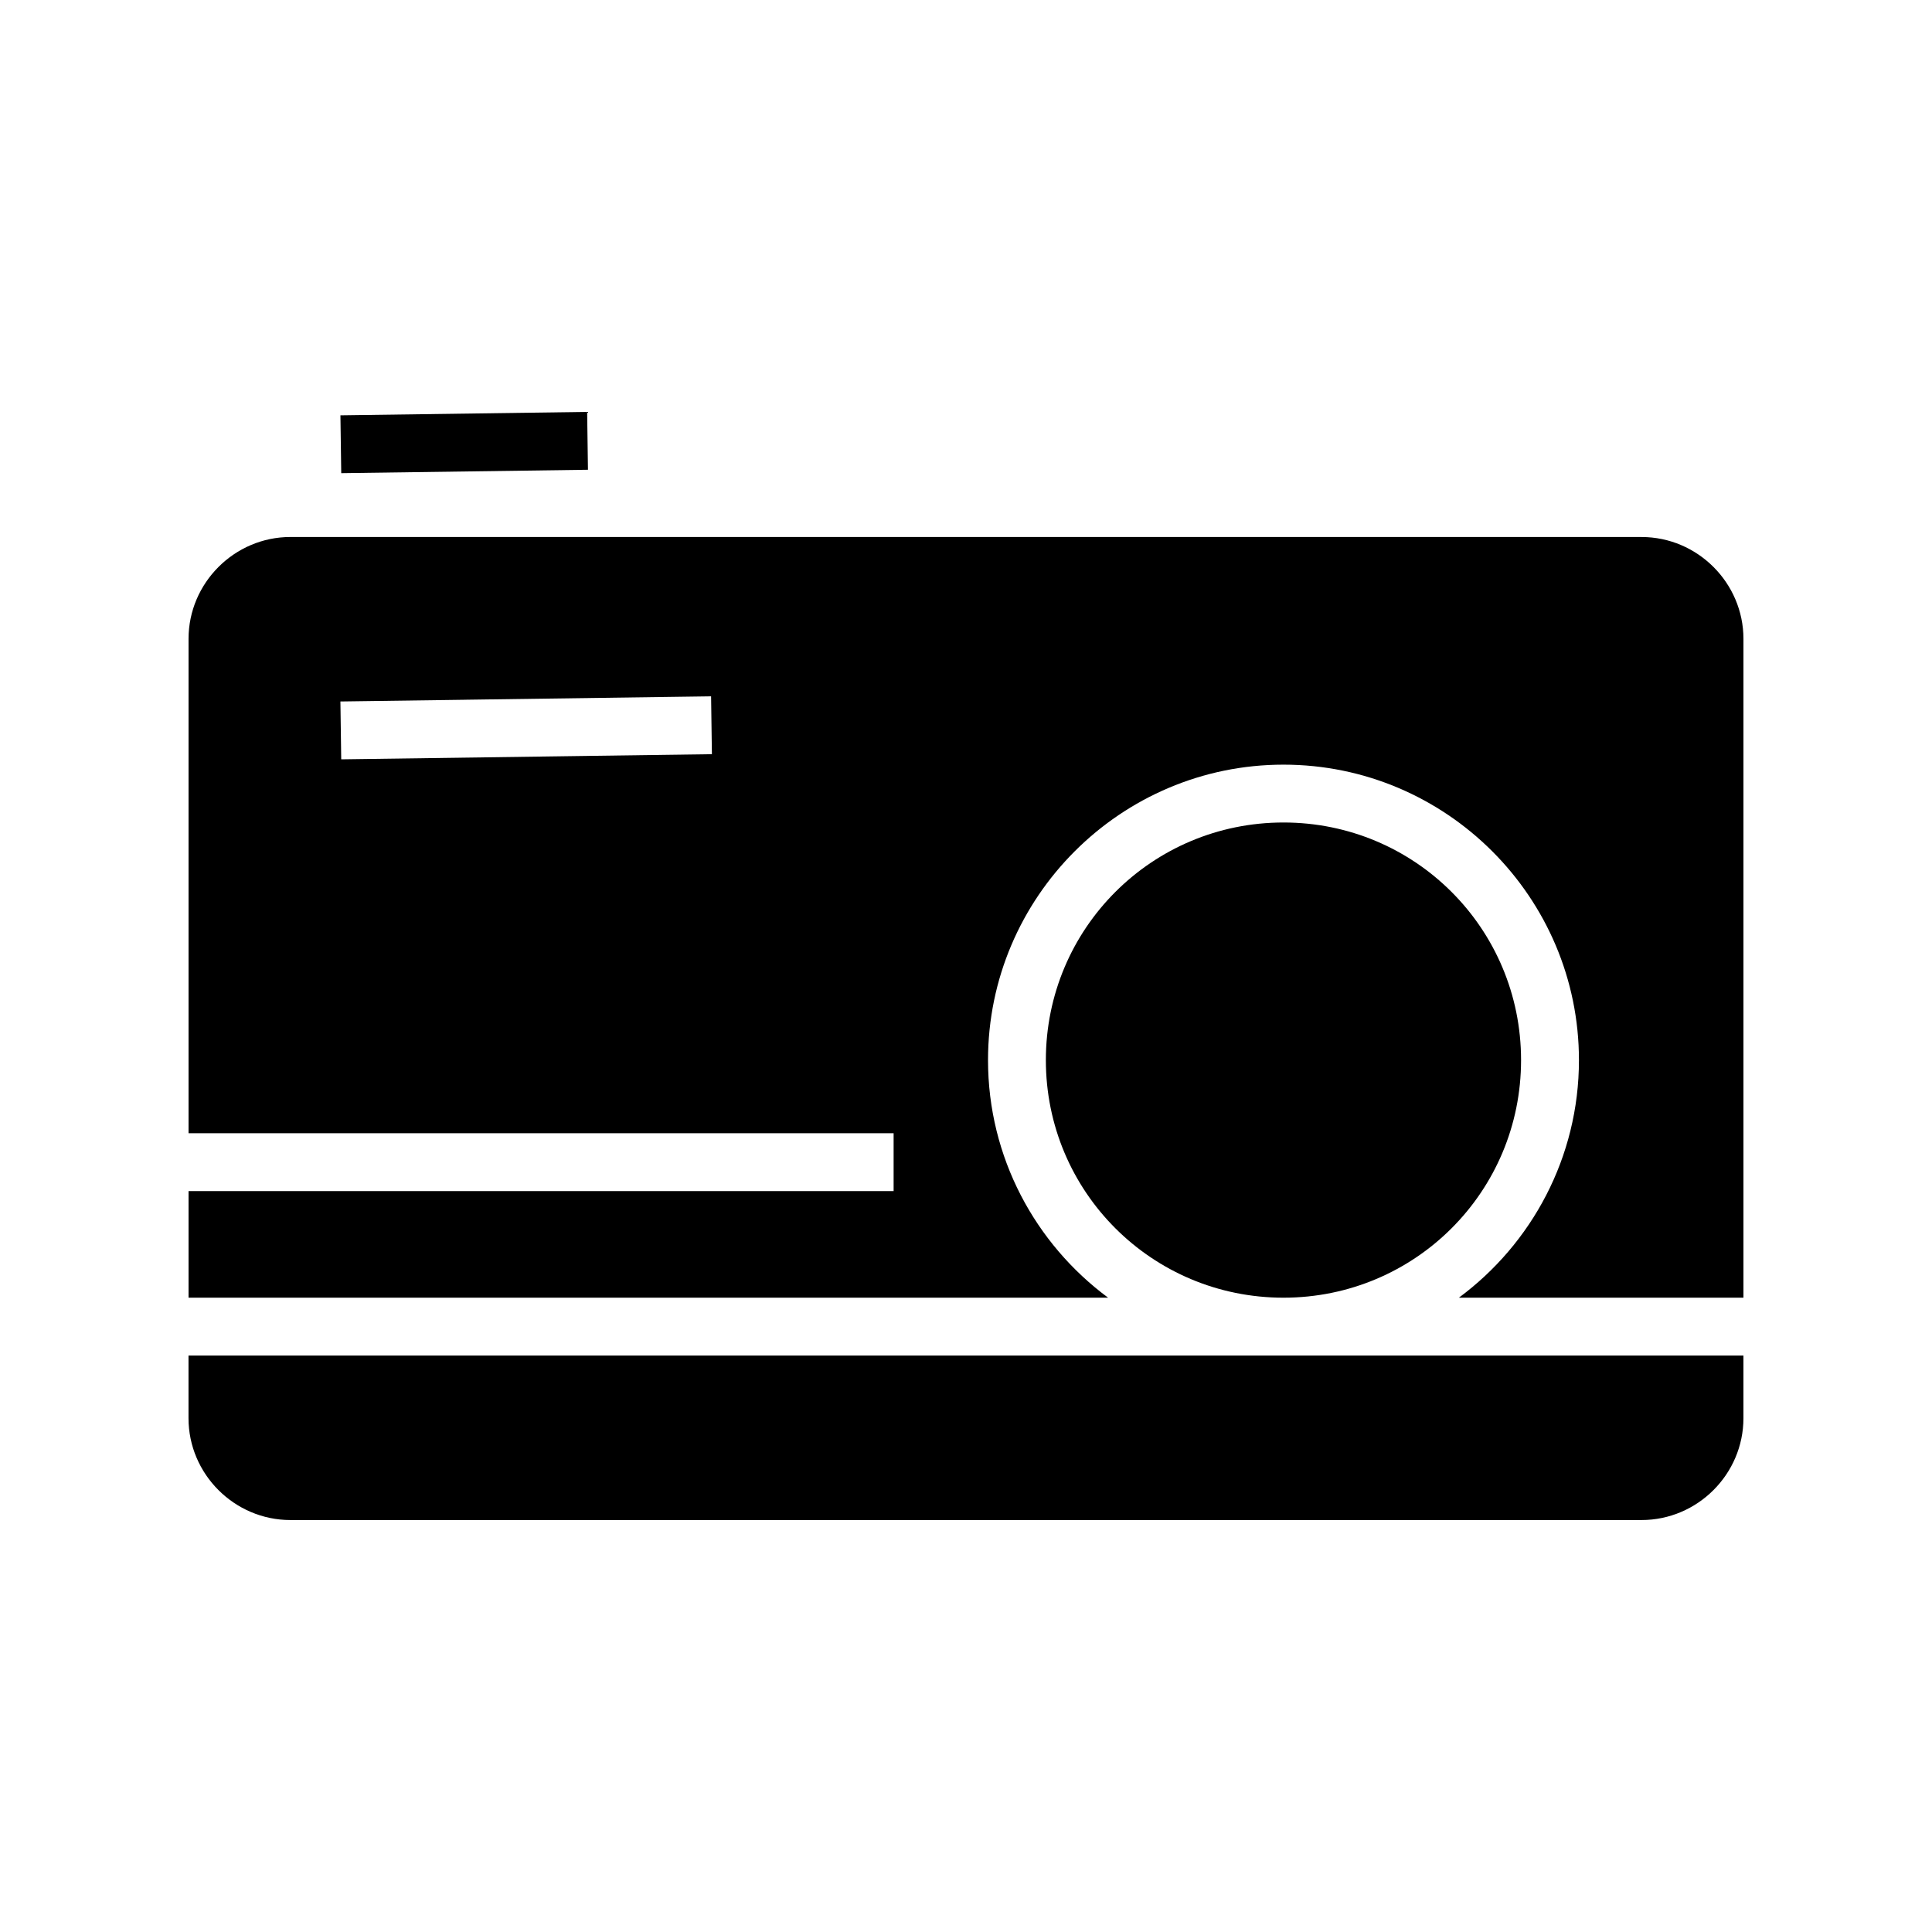
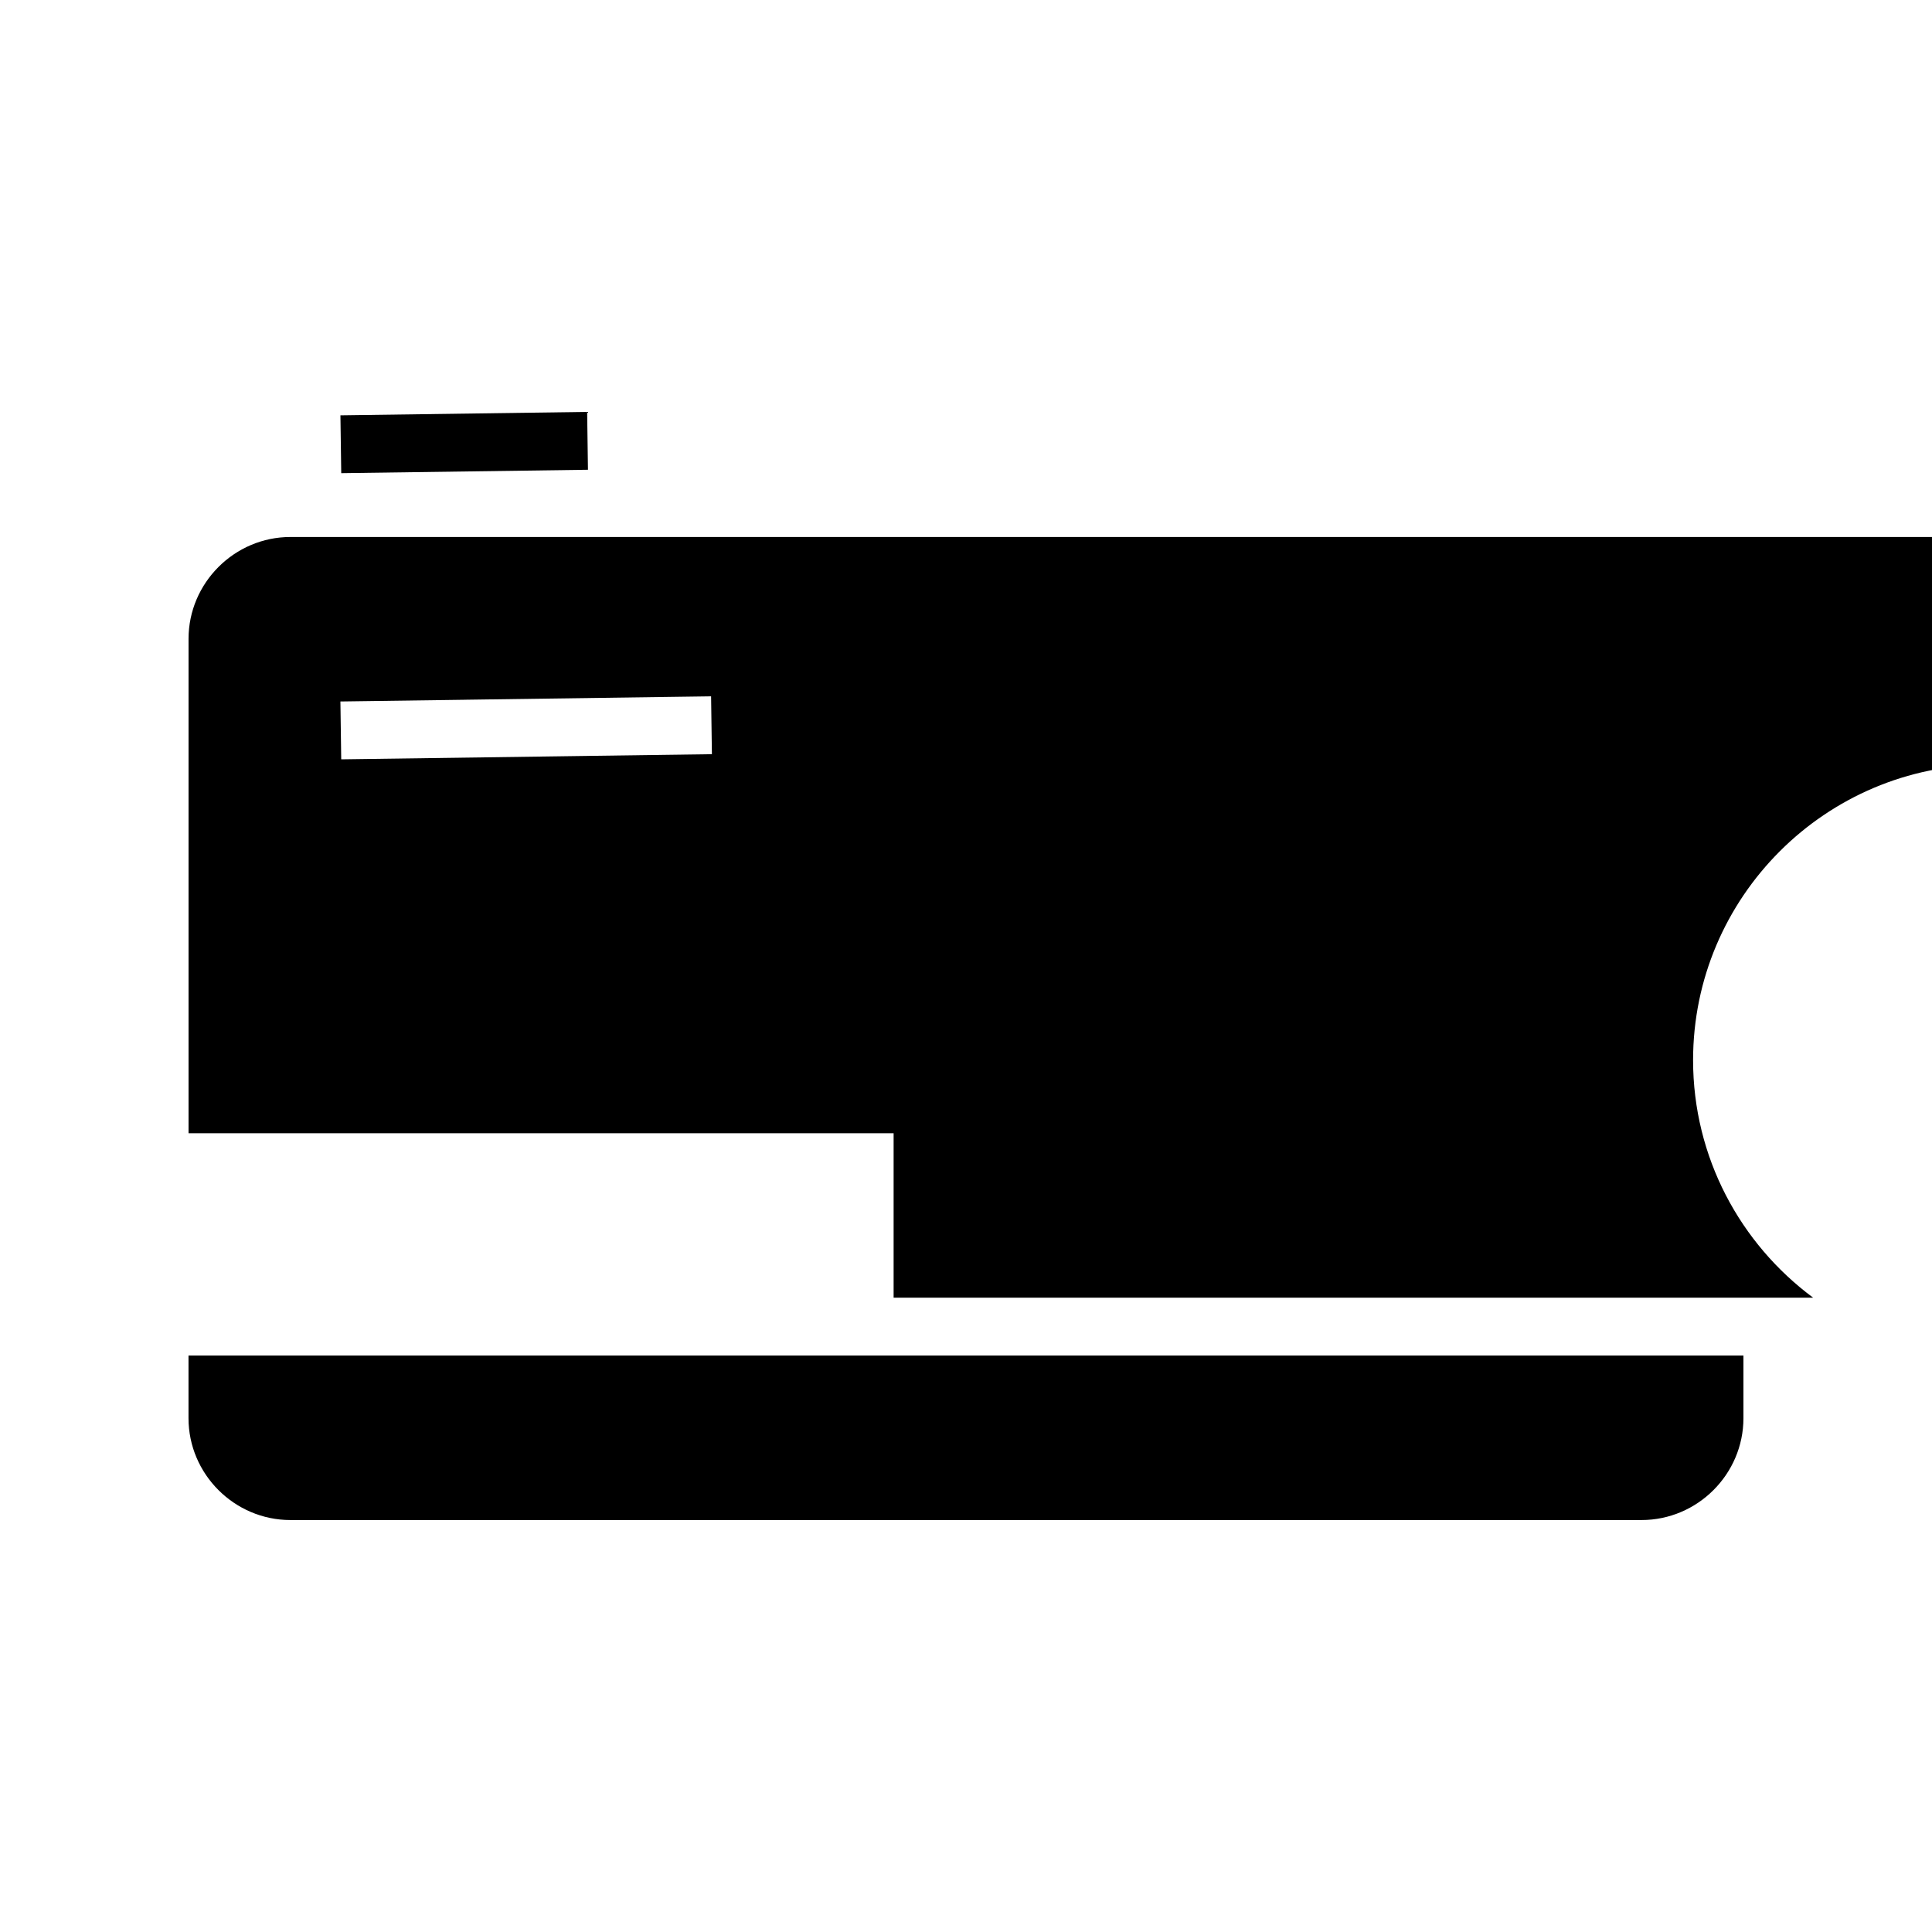
<svg xmlns="http://www.w3.org/2000/svg" fill="#000000" width="800px" height="800px" version="1.1" viewBox="144 144 512 512">
-   <path d="m299.6 253.16-65.383 0.906 0.215 15.328 65.383-0.902zm-78.633 33.148c-14.824 0-27 12.168-27 26.992v131.02h186.85v15.332h-186.85v28.254h243.7c-19.289-14.281-31.832-37.191-31.832-62.961 0-43.156 35.148-78.305 78.305-78.305s78.297 35.148 78.297 78.305c0 25.773-12.539 48.684-31.824 62.961h75.418v-174.6c0-14.824-12.176-26.992-27-26.992zm111.48 42.227 0.215 15.332-32.852 0.453v0.004l-65.383 0.906-0.215-15.332 32.84-0.453v-0.004zm151.69 33.434c-34.867 0-62.973 28.105-62.973 62.973 0 34.867 28.105 62.961 62.973 62.961s62.961-28.098 62.961-62.961c0-34.867-28.098-62.973-62.961-62.973zm-290.18 141.27v16.598c0 14.824 12.176 26.988 27 26.988h358.07c14.824 0 27-12.164 27-26.988v-16.598z" />
+   <path d="m299.6 253.16-65.383 0.906 0.215 15.328 65.383-0.902zm-78.633 33.148c-14.824 0-27 12.168-27 26.992v131.02h186.85v15.332v28.254h243.7c-19.289-14.281-31.832-37.191-31.832-62.961 0-43.156 35.148-78.305 78.305-78.305s78.297 35.148 78.297 78.305c0 25.773-12.539 48.684-31.824 62.961h75.418v-174.6c0-14.824-12.176-26.992-27-26.992zm111.48 42.227 0.215 15.332-32.852 0.453v0.004l-65.383 0.906-0.215-15.332 32.84-0.453v-0.004zm151.69 33.434c-34.867 0-62.973 28.105-62.973 62.973 0 34.867 28.105 62.961 62.973 62.961s62.961-28.098 62.961-62.961c0-34.867-28.098-62.973-62.961-62.973zm-290.18 141.27v16.598c0 14.824 12.176 26.988 27 26.988h358.07c14.824 0 27-12.164 27-26.988v-16.598z" />
</svg>